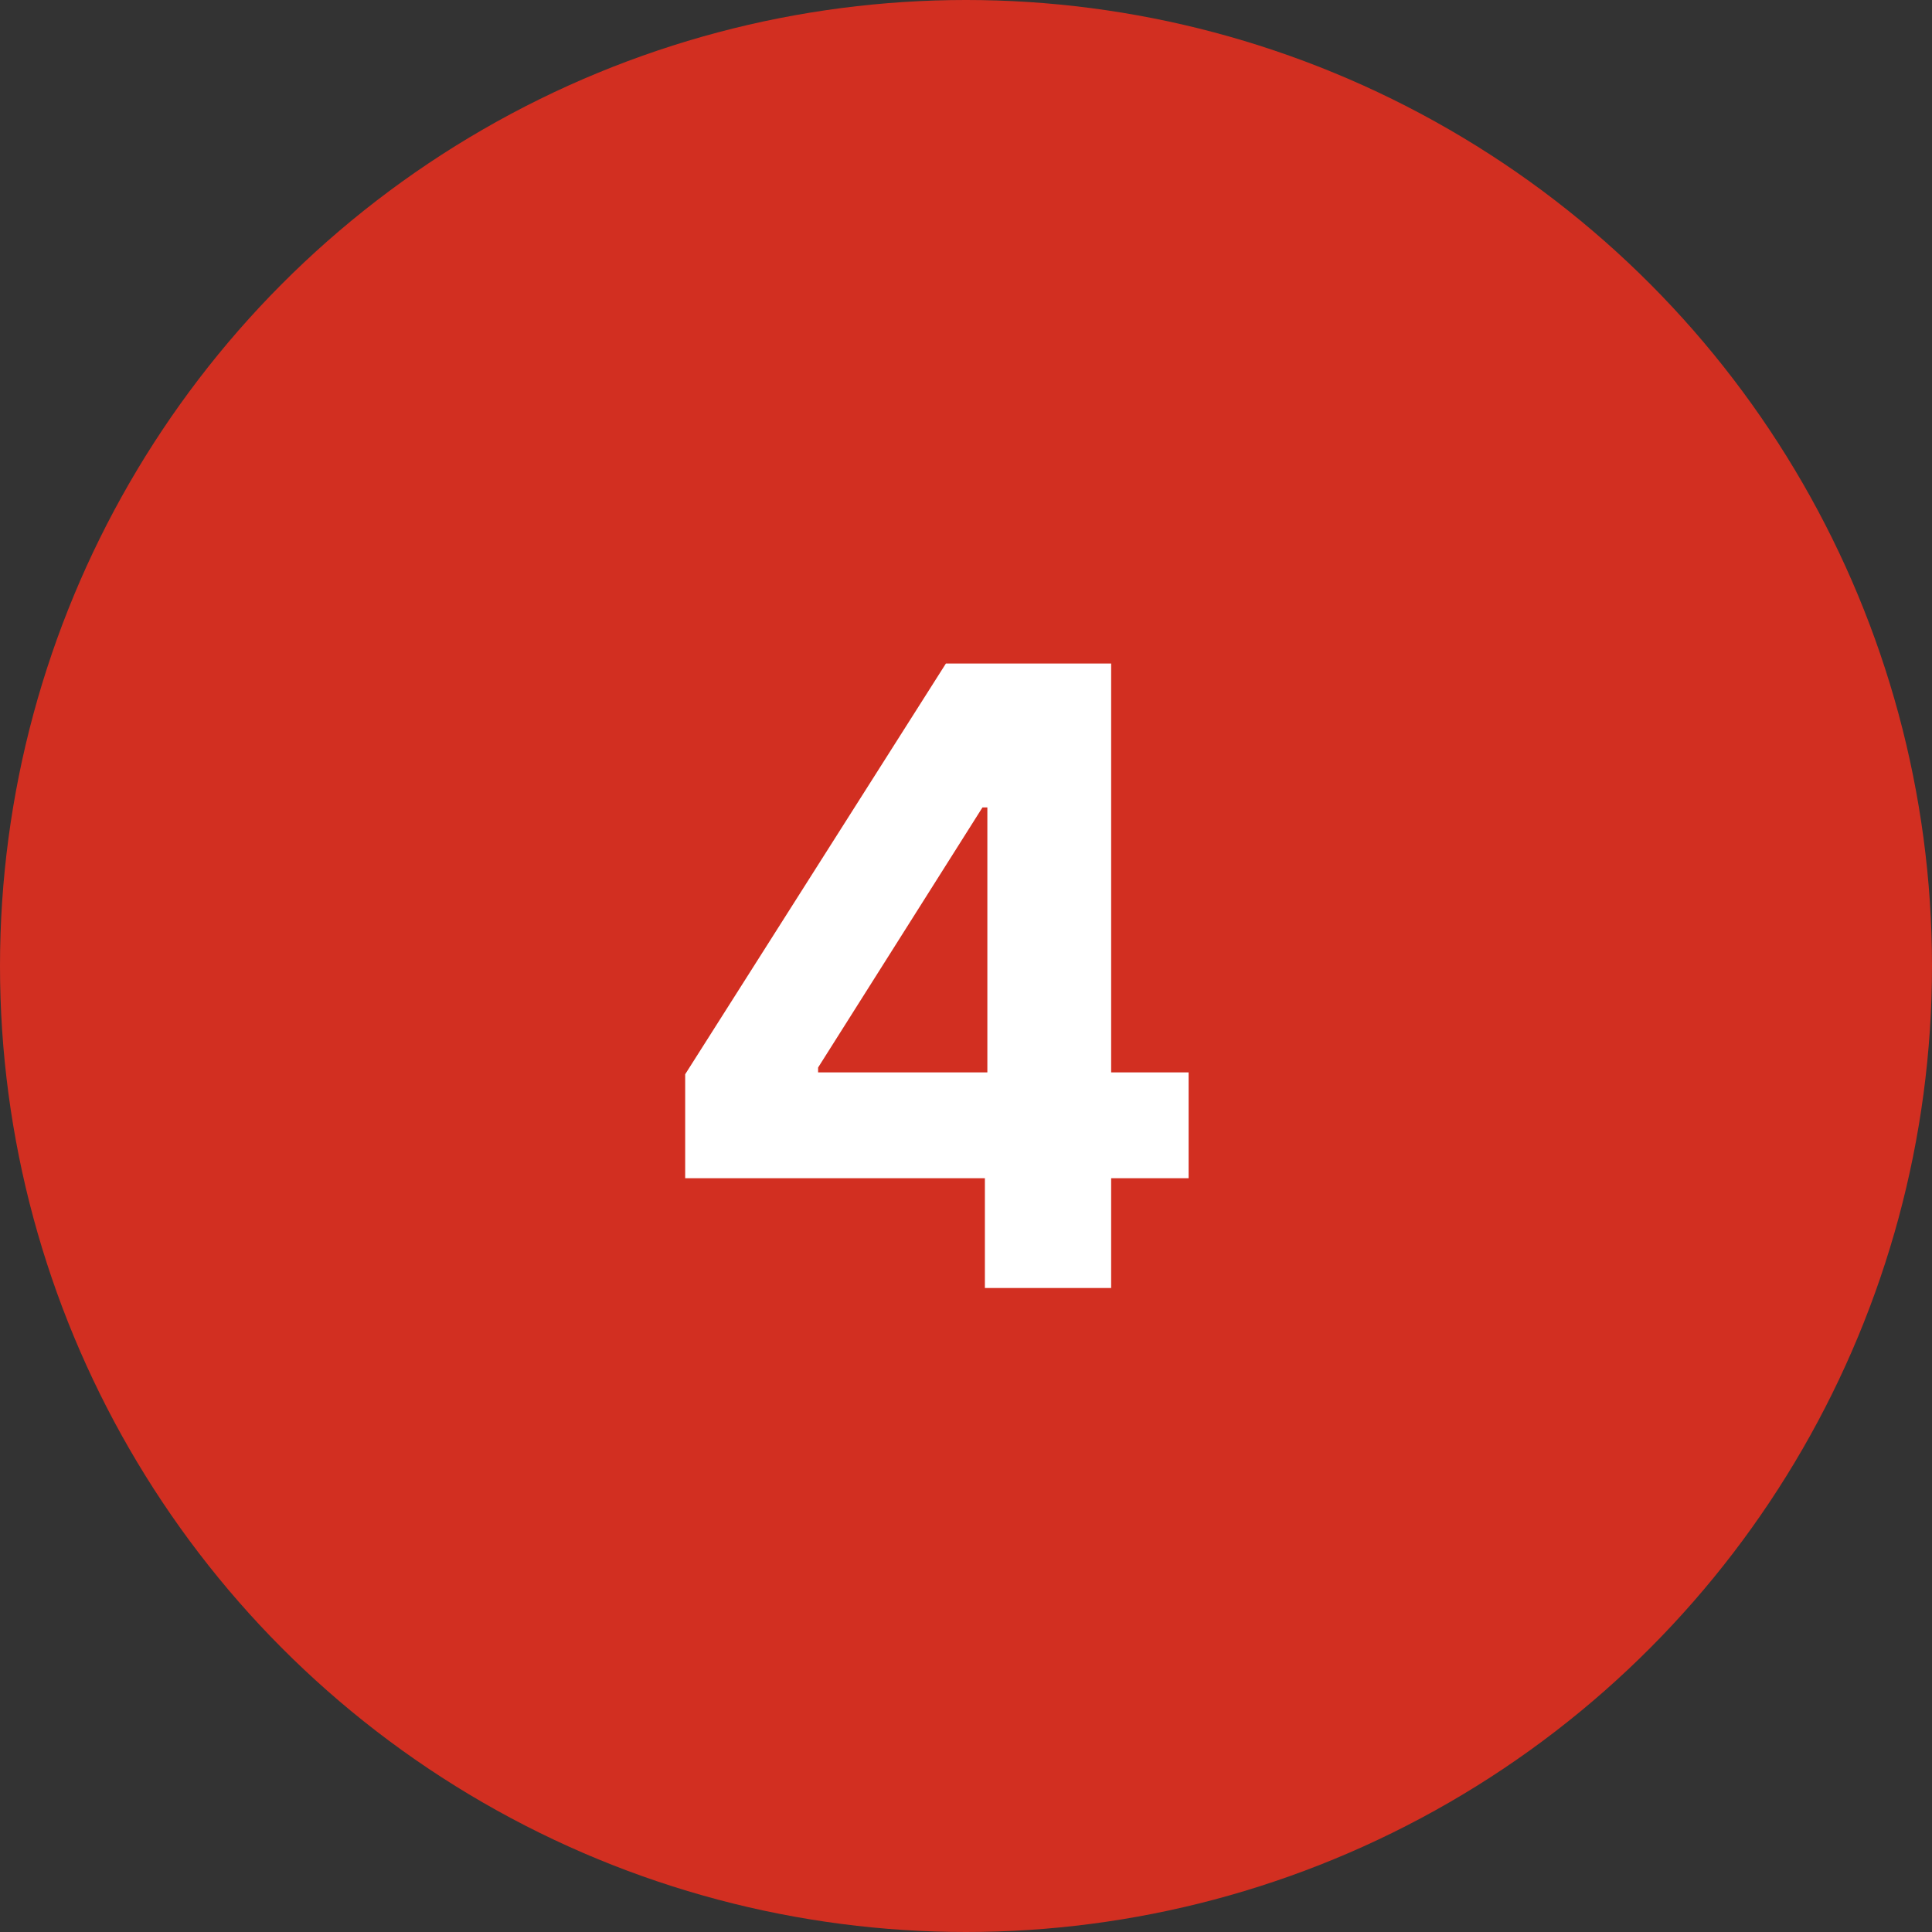
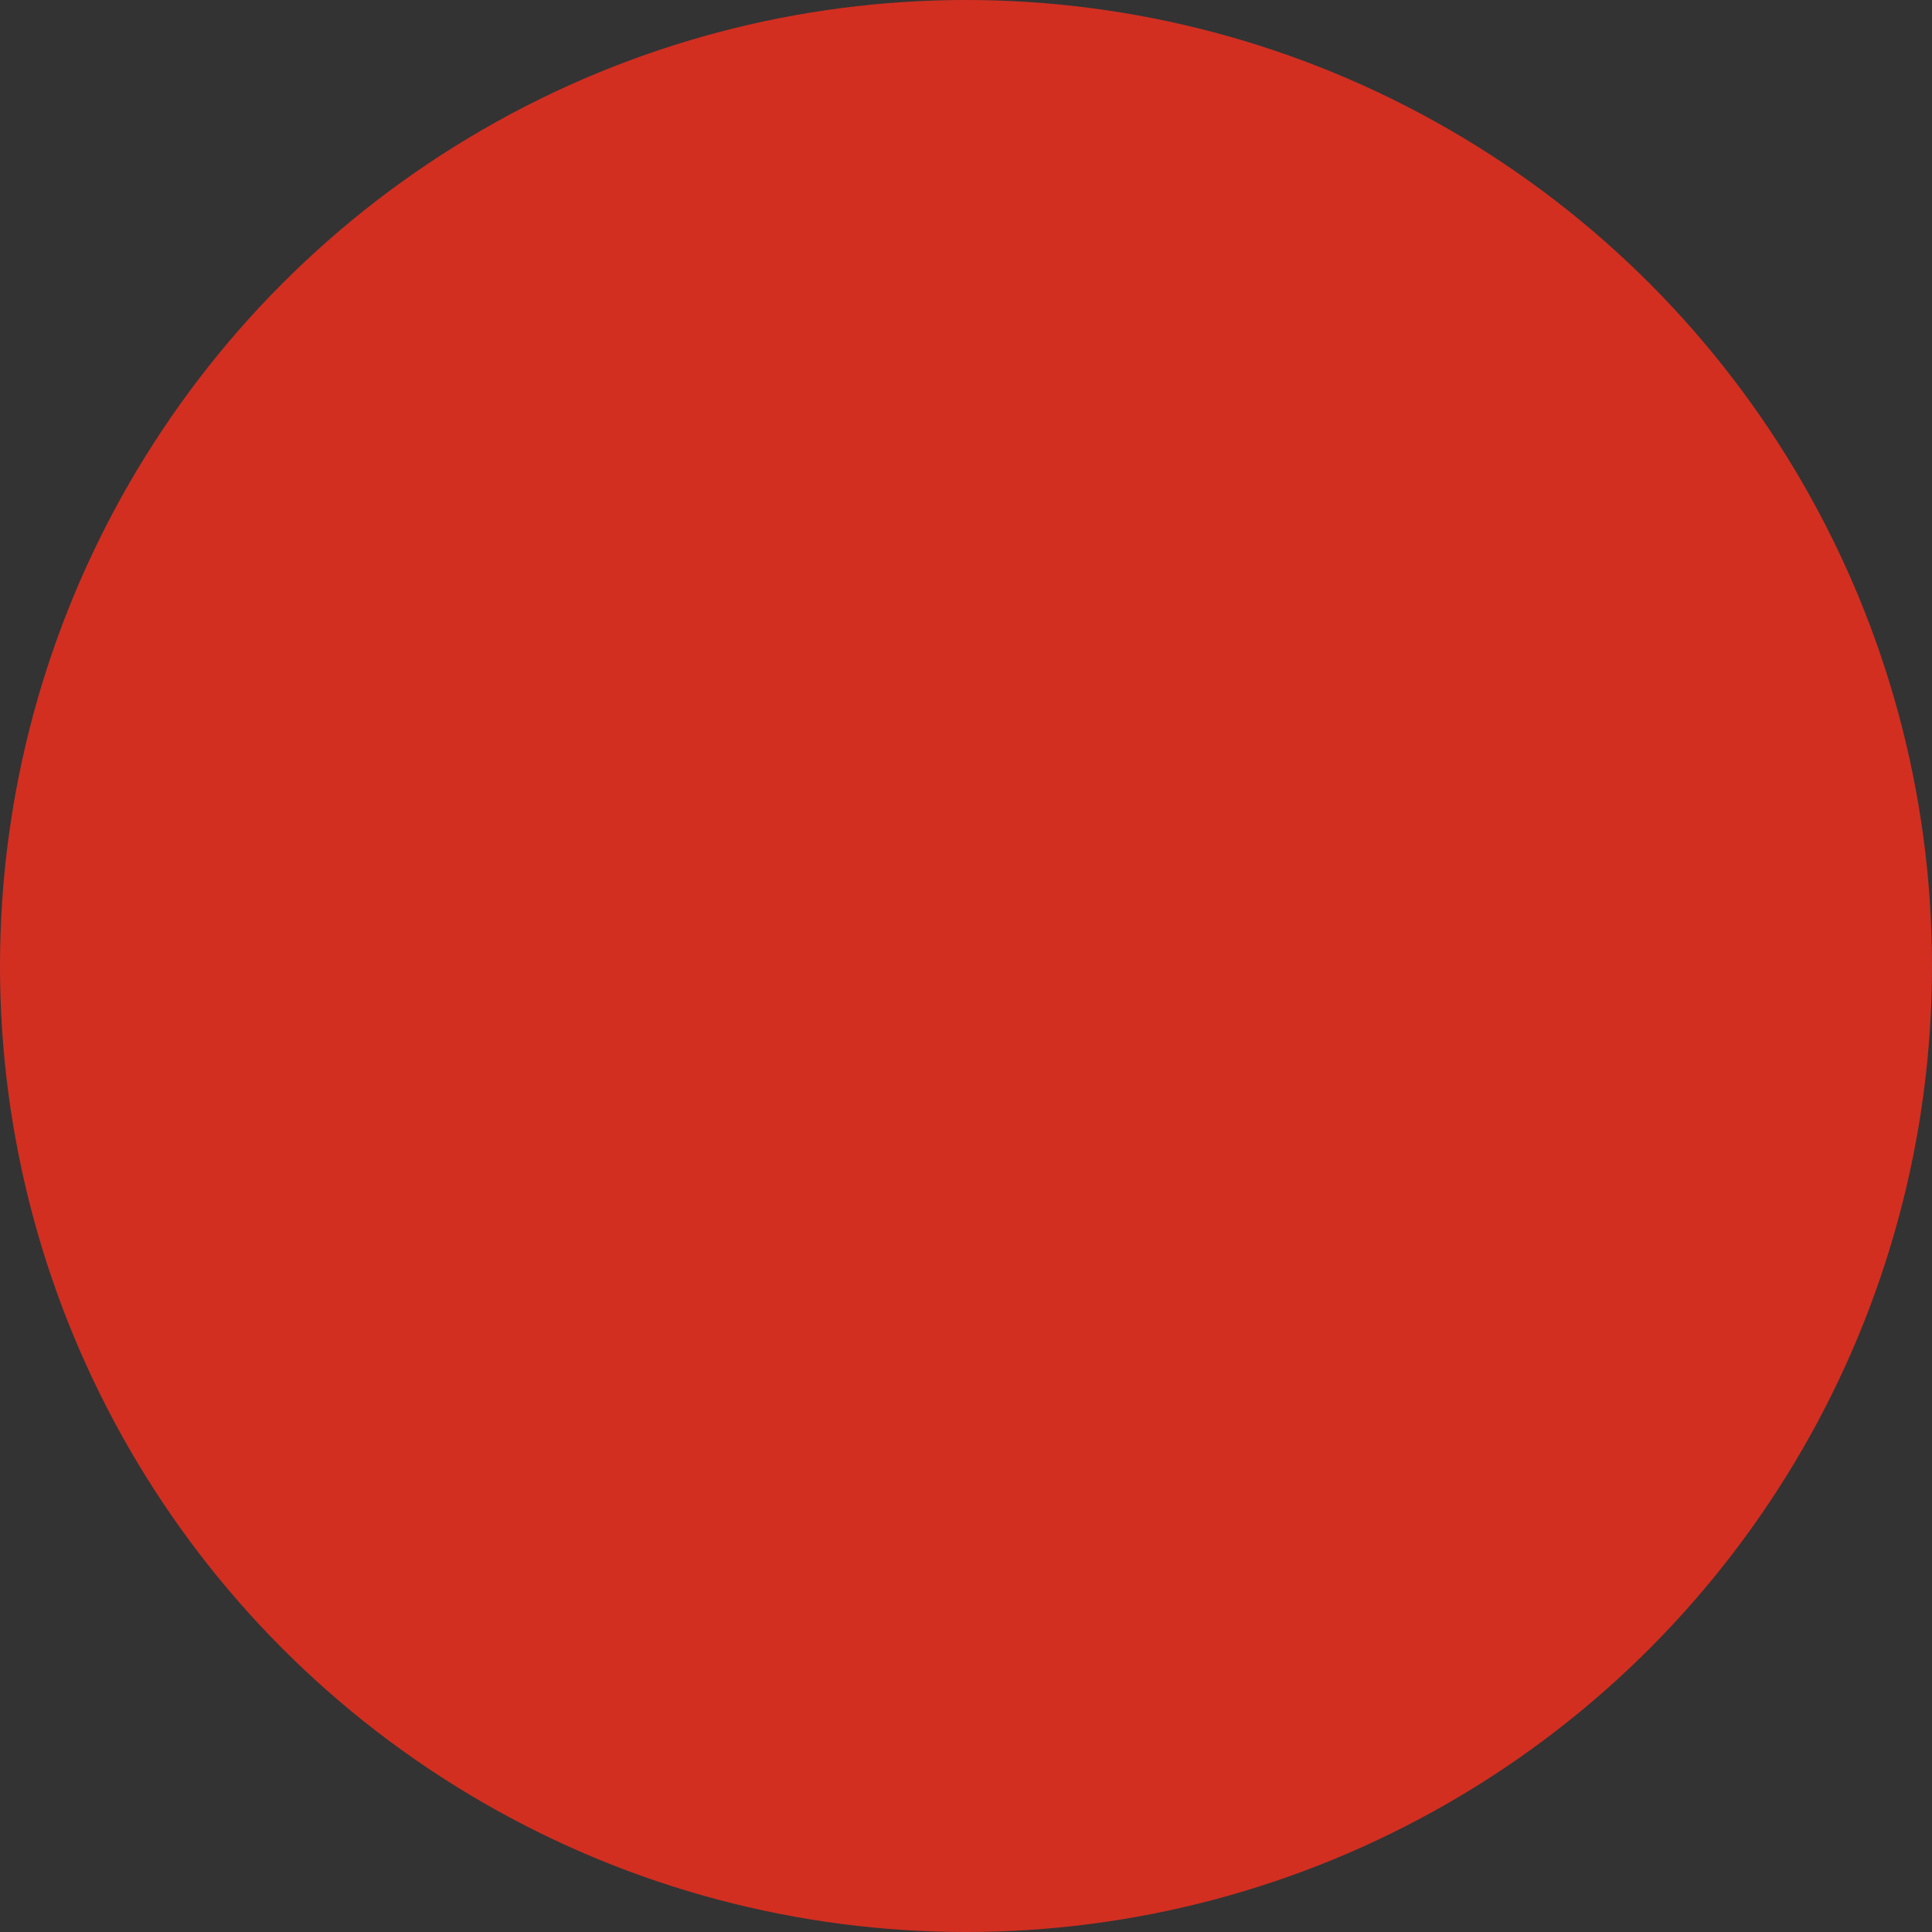
<svg xmlns="http://www.w3.org/2000/svg" width="54" height="54" viewBox="0 0 54 54" fill="none">
  <rect x="0" y="0" width="54" height="54" fill="#333333" stroke="none" />
  <circle cx="27" cy="27" r="27" fill="#D22F21" />
-   <path d="M19.151 32.932V30.026L26.438 18.546H28.943V22.568H27.46L22.866 29.838V29.974H33.222V32.932H19.151ZM27.528 36V32.045L27.597 30.759V18.546H31.057V36H27.528Z" fill="white" />
</svg>